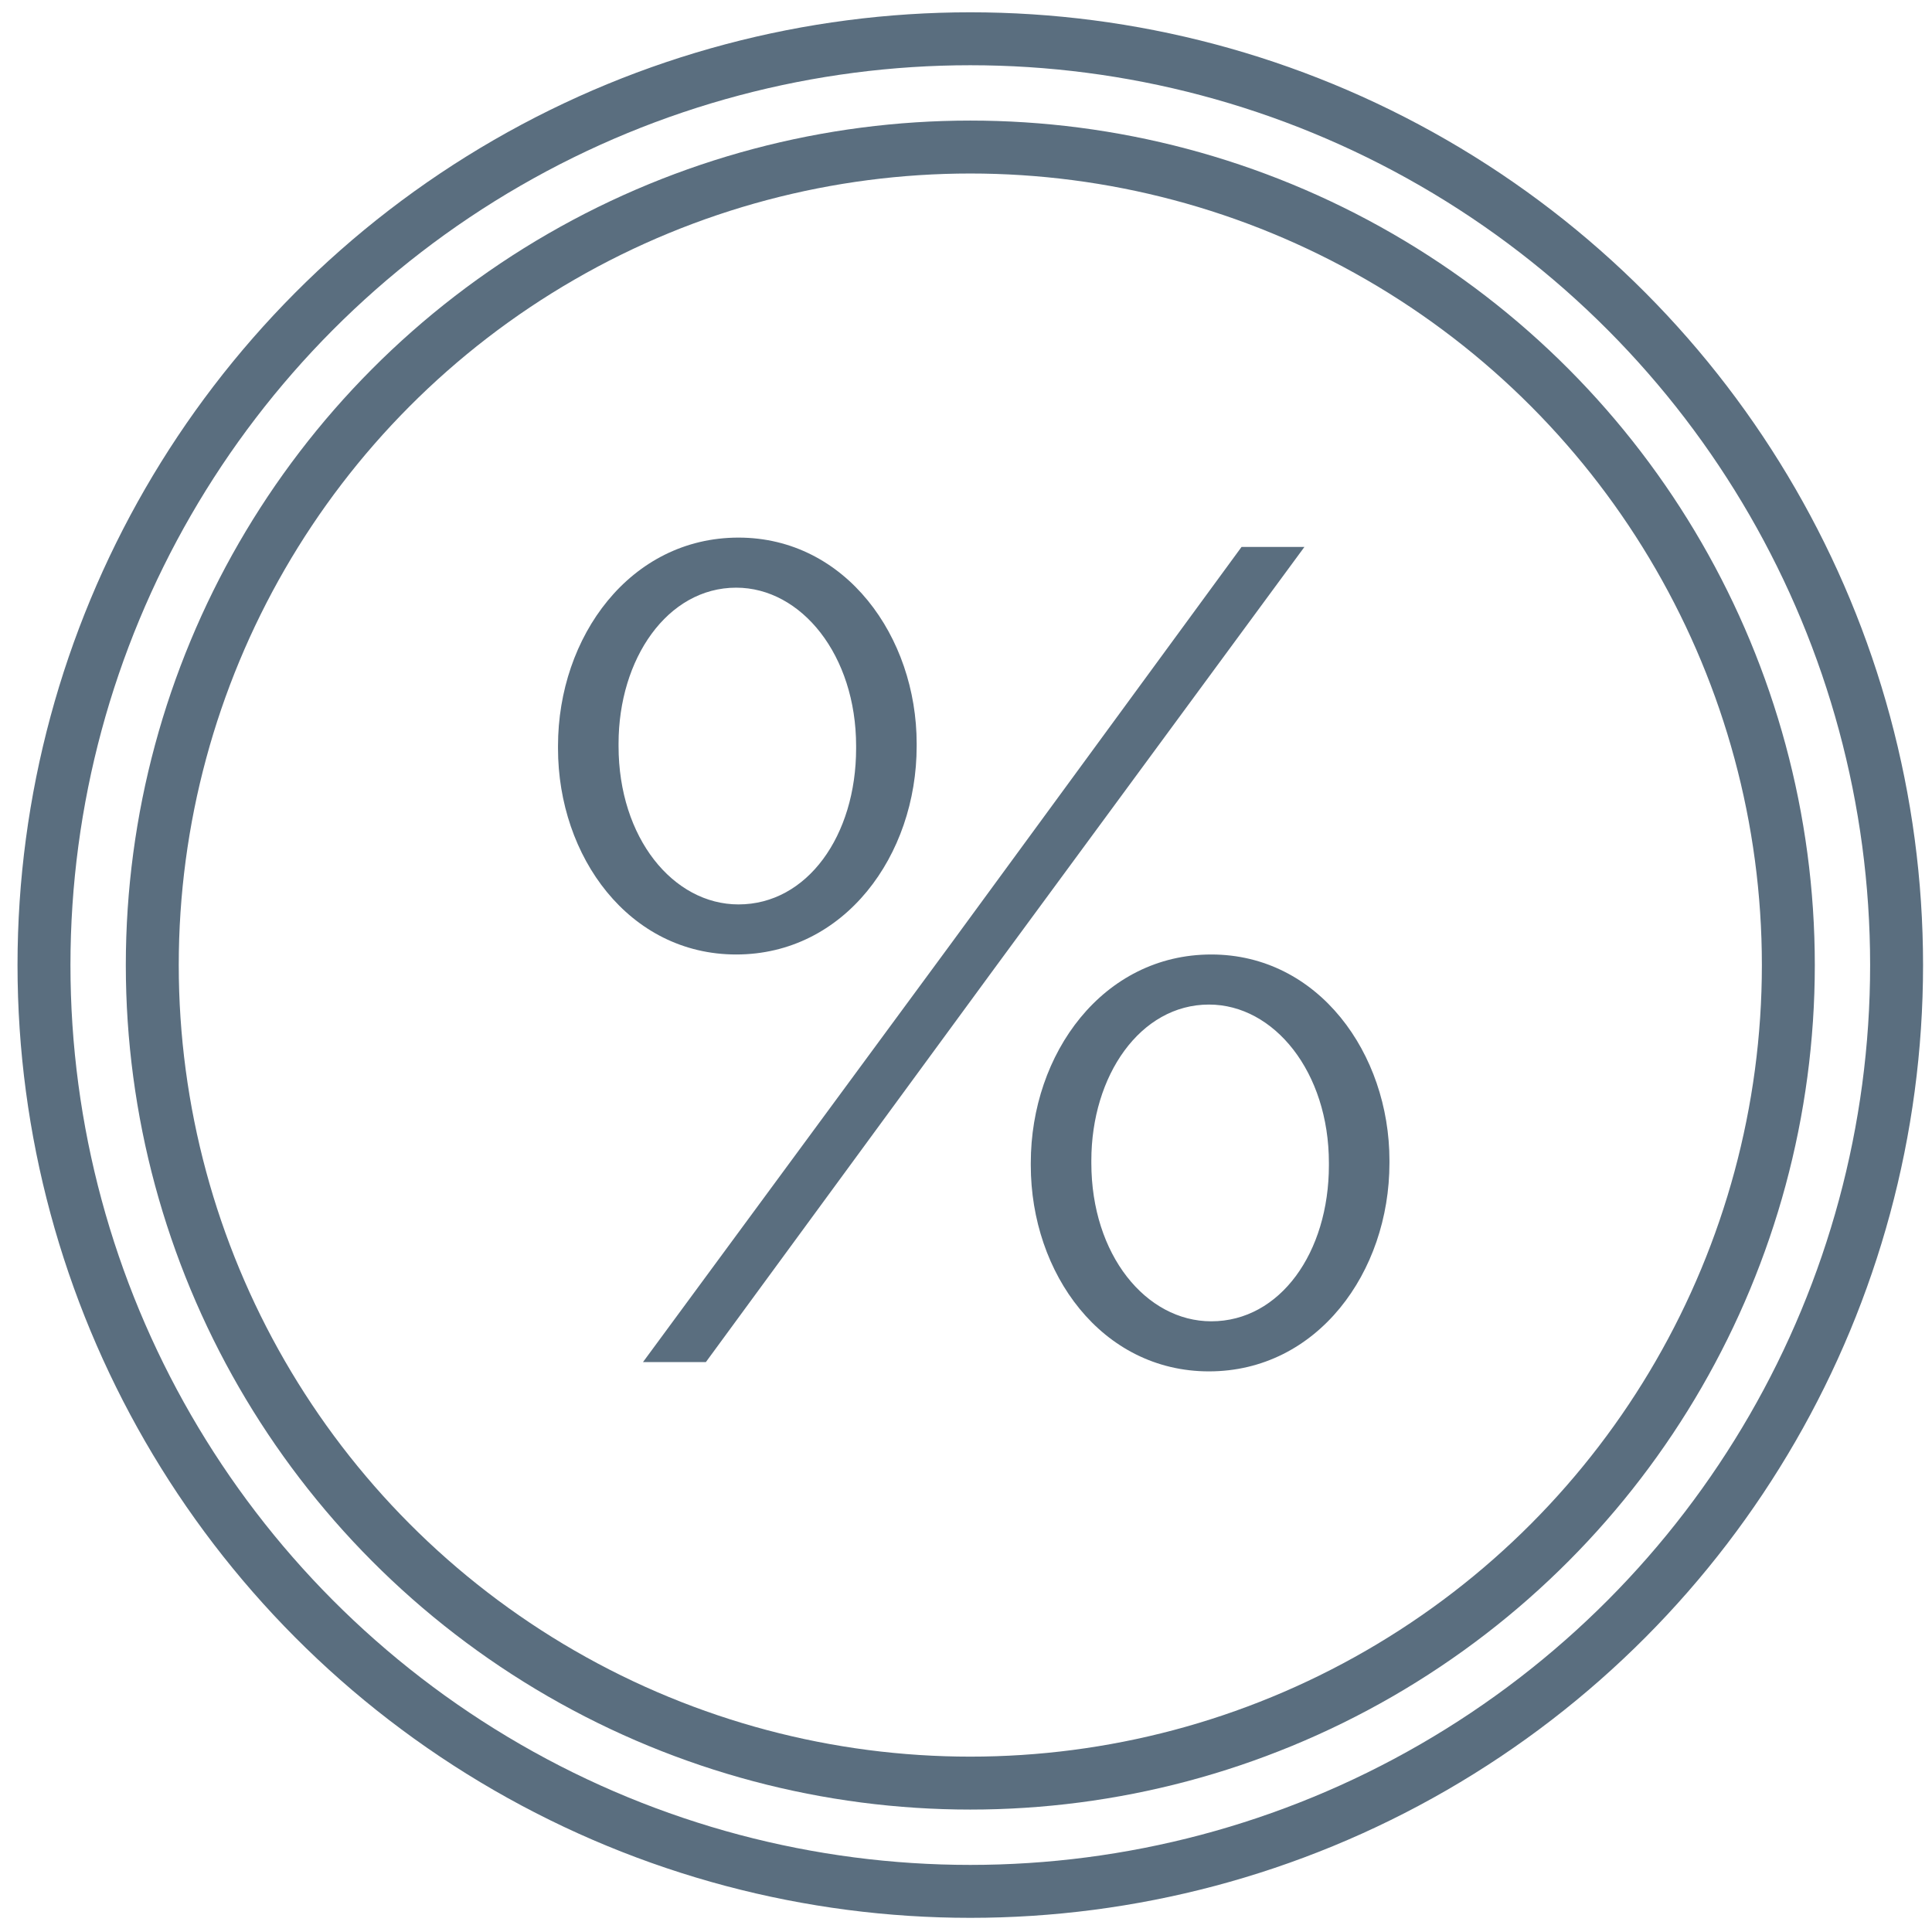
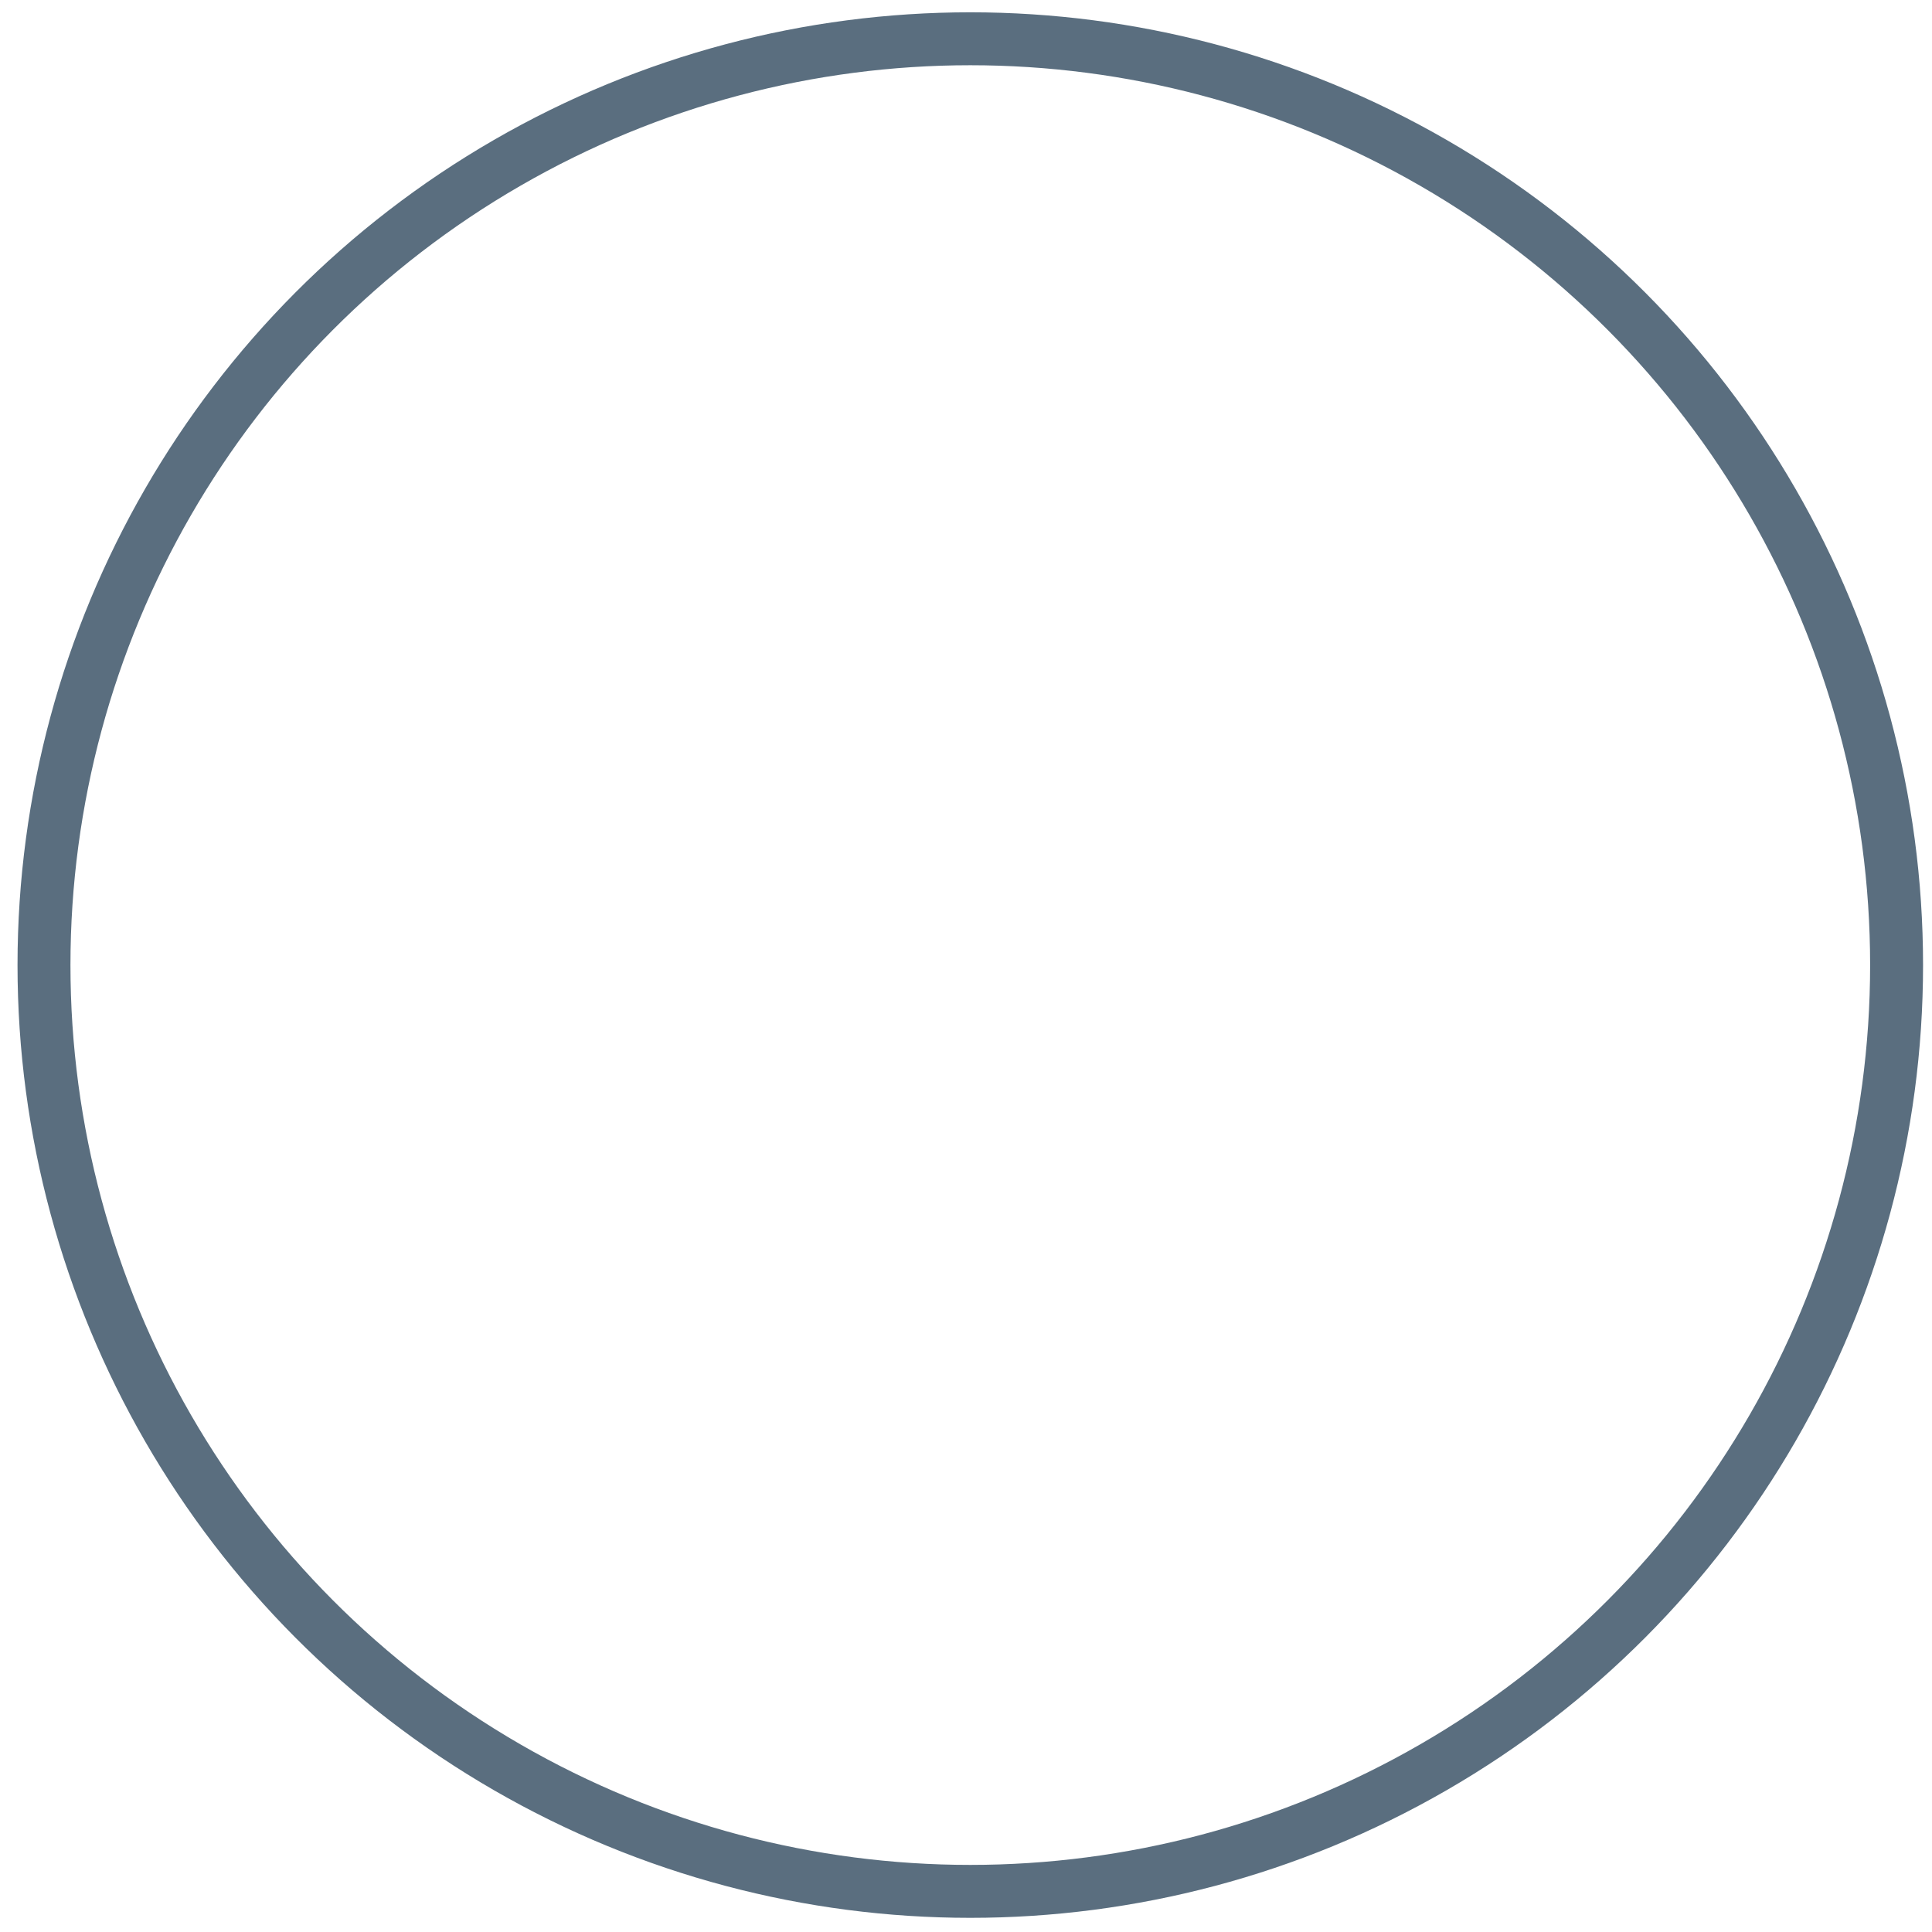
<svg xmlns="http://www.w3.org/2000/svg" width="73" height="73" viewBox="0 0 73 73" fill="none">
  <mask id="mask0_4076_8982" style="mask-type:luminance" maskUnits="userSpaceOnUse" x="4" y="4" width="65" height="65">
    <circle cx="36.663" cy="36.465" r="31.909" fill="white" />
  </mask>
  <g mask="url(#mask0_4076_8982)">
-     <path d="M27.816 36.065C23.768 36.065 21.084 32.369 21.084 28.277V28.189C21.084 24.053 23.812 20.313 27.904 20.313C31.952 20.313 34.636 24.053 34.636 28.101V28.189C34.636 32.325 31.908 36.065 27.816 36.065ZM32.348 28.277V28.189C32.348 24.757 30.28 22.205 27.816 22.205C25.22 22.205 23.372 24.889 23.372 28.101V28.189C23.372 31.665 25.44 34.173 27.904 34.173C30.5 34.173 32.348 31.577 32.348 28.277ZM35.956 35.625L46.912 20.665H49.288L37.54 36.637L26.672 51.465H24.296L35.956 35.625ZM45.68 51.817C41.632 51.817 38.948 48.121 38.948 44.029V43.941C38.948 39.805 41.676 36.065 45.768 36.065C49.816 36.065 52.5 39.805 52.5 43.853V43.941C52.5 48.077 49.772 51.817 45.68 51.817ZM45.768 49.925C48.364 49.925 50.212 47.329 50.212 44.029V43.941C50.212 40.509 48.144 37.957 45.68 37.957C43.084 37.957 41.236 40.641 41.236 43.853V43.941C41.236 47.417 43.304 49.925 45.768 49.925Z" fill="#5A6E7F" />
-   </g>
+     </g>
  <circle cx="36.662" cy="36.465" r="35" stroke="#5A6E7F" stroke-width="2" />
-   <circle cx="36.663" cy="36.465" r="30.909" stroke="#5A6E7F" stroke-width="2" />
</svg>